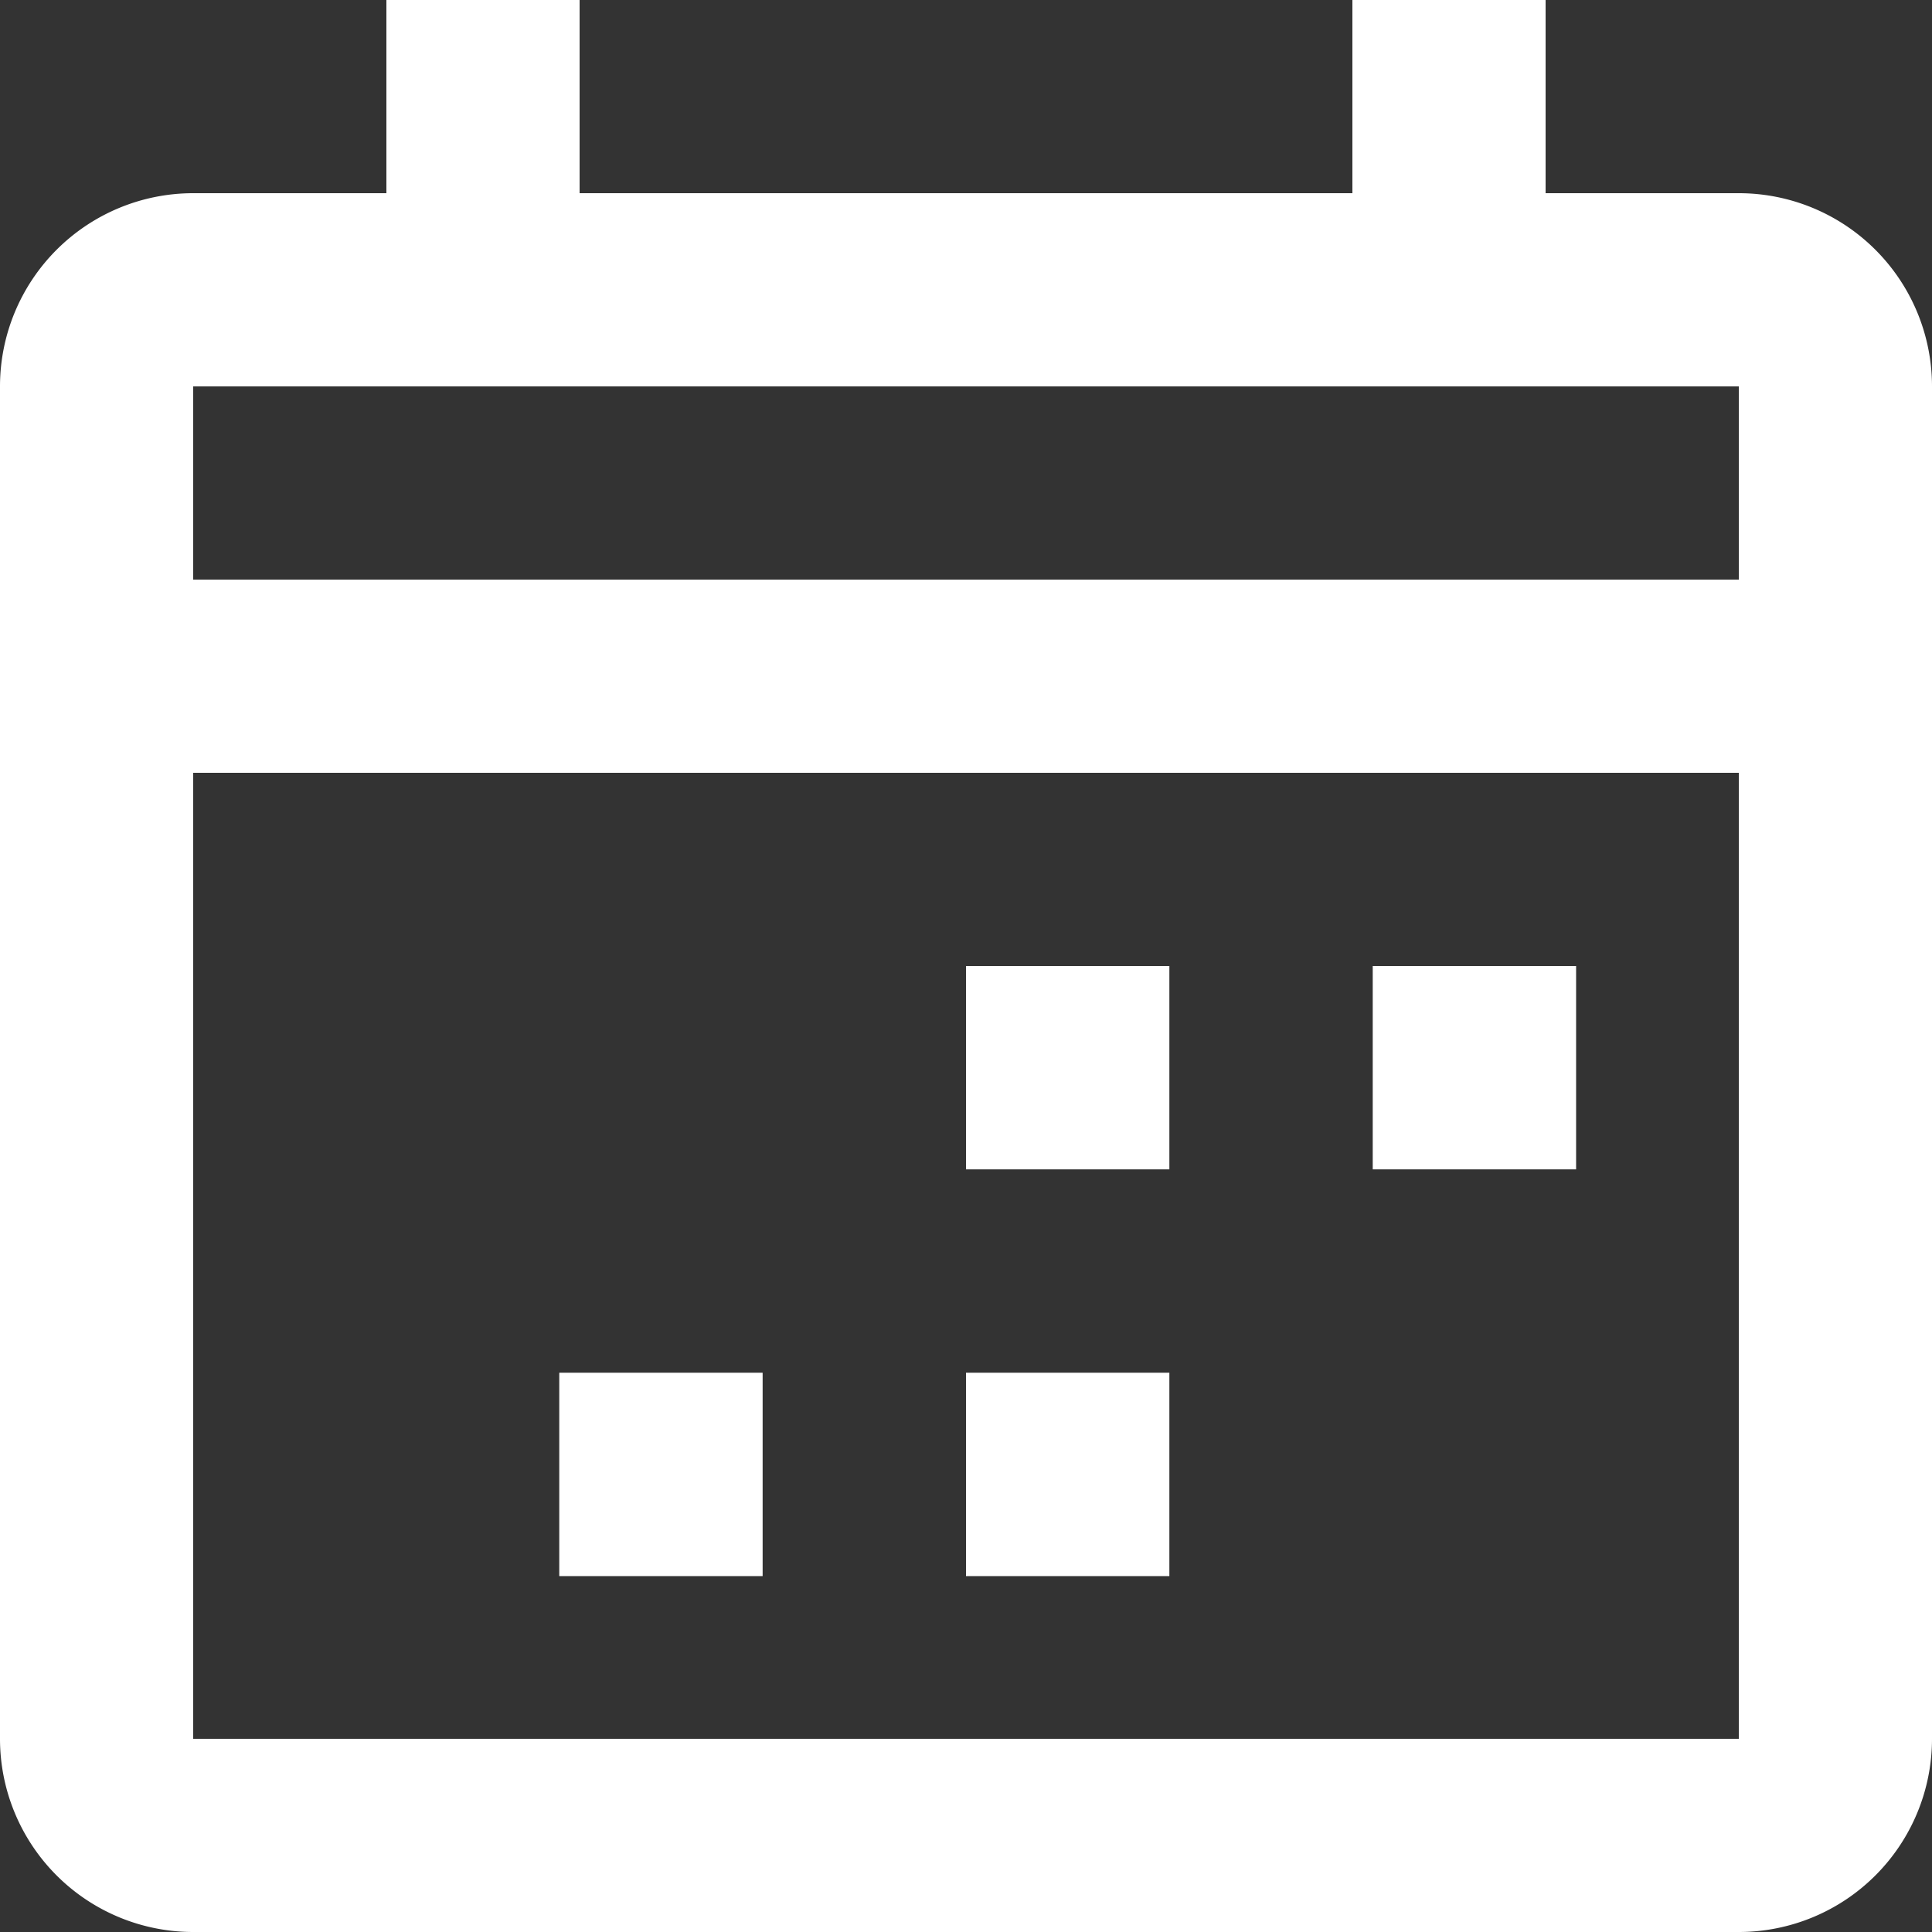
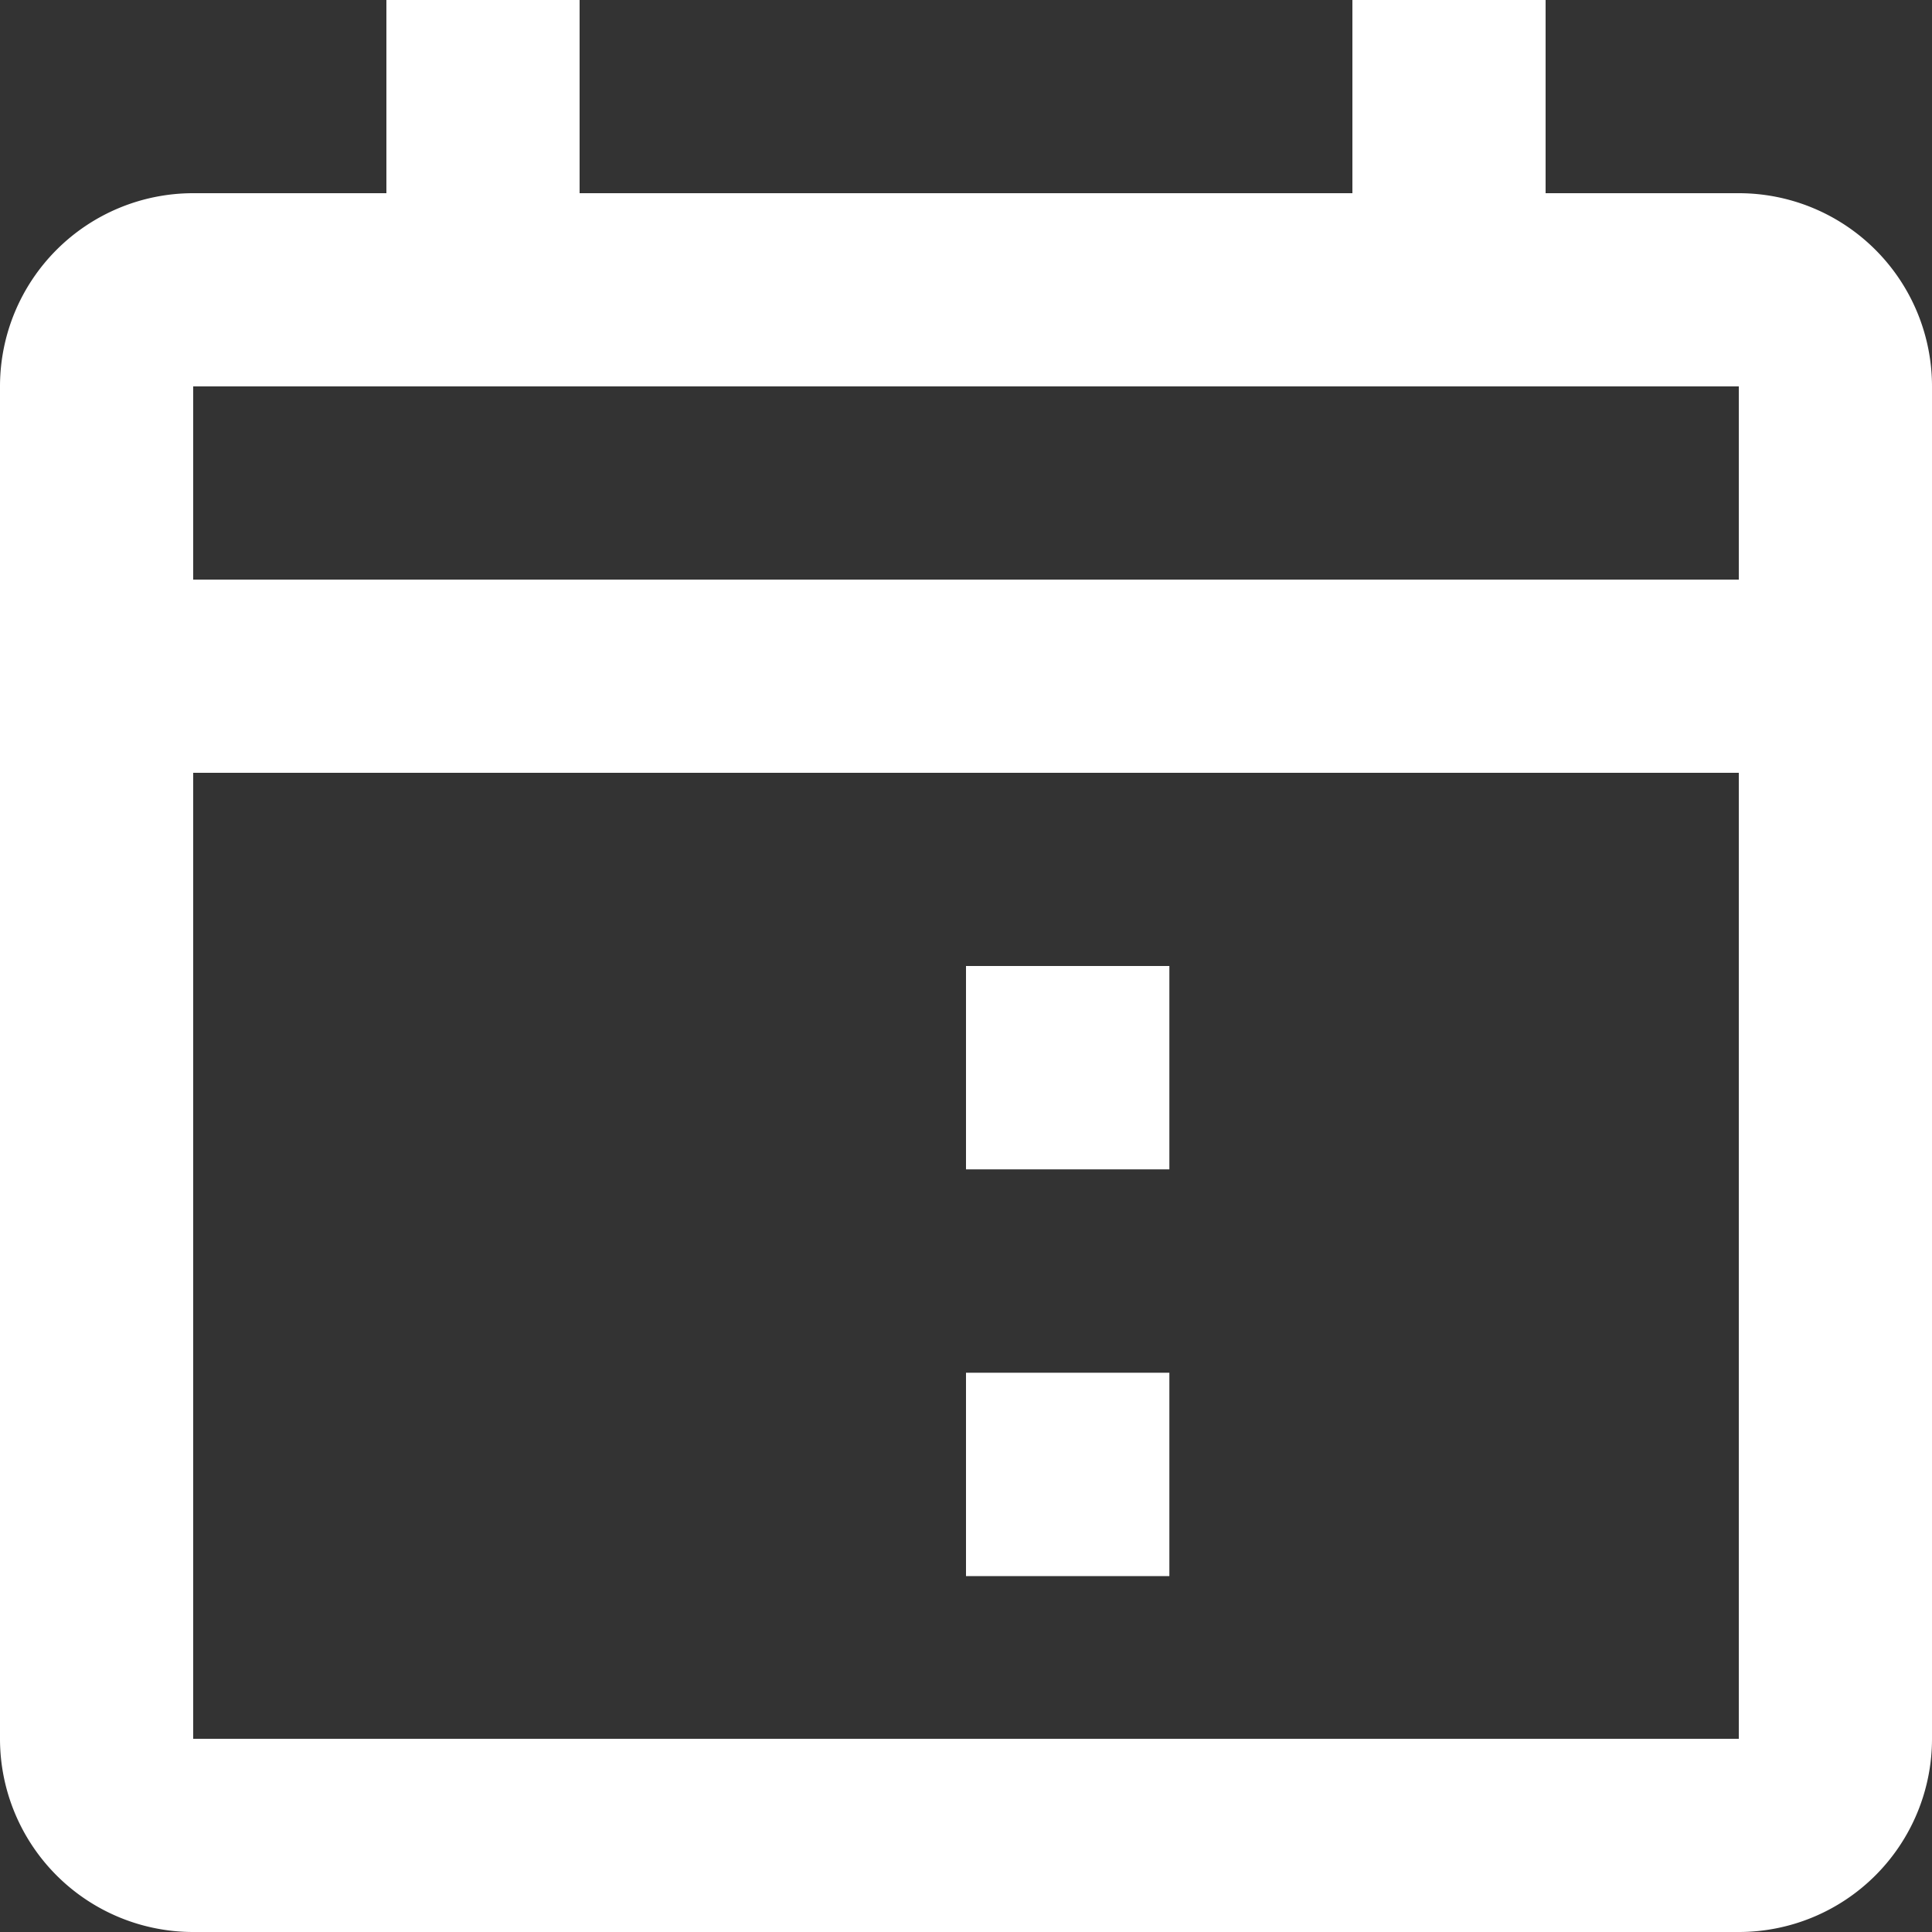
<svg xmlns="http://www.w3.org/2000/svg" width="19" height="19" viewBox="0 0 19 19">
  <rect x="0" y="0" width="19" height="19" fill="#333333" stroke="none" />
  <g id="_510869_calendar_date_event_schedule_icon" data-name="510869_calendar_date_event_schedule_icon" transform="translate(-15 -15)">
    <path id="패스_65" data-name="패스 65" d="M32.1,16.9H30.2V15H28.3v1.9H20.7V15H18.8v1.9H16.9A1.9,1.9,0,0,0,15,18.8V32.1A1.9,1.9,0,0,0,16.9,34H32.1A1.9,1.9,0,0,0,34,32.1V18.8A1.9,1.9,0,0,0,32.1,16.9Zm0,15.2H16.9V22.6H32.1Zm0-11.4H16.9V18.8H32.1Z" fill="#fff" />
    <rect id="사각형_40" data-name="사각형 40" width="2" height="2" transform="translate(24.5 24.5)" fill="#fff" />
-     <rect id="사각형_41" data-name="사각형 41" width="2" height="2" transform="translate(28.5 24.5)" fill="#fff" />
    <rect id="사각형_42" data-name="사각형 42" width="2" height="2" transform="translate(24.5 28.5)" fill="#fff" />
-     <rect id="사각형_43" data-name="사각형 43" width="2" height="2" transform="translate(20.5 28.5)" fill="#fff" />
  </g>
</svg>